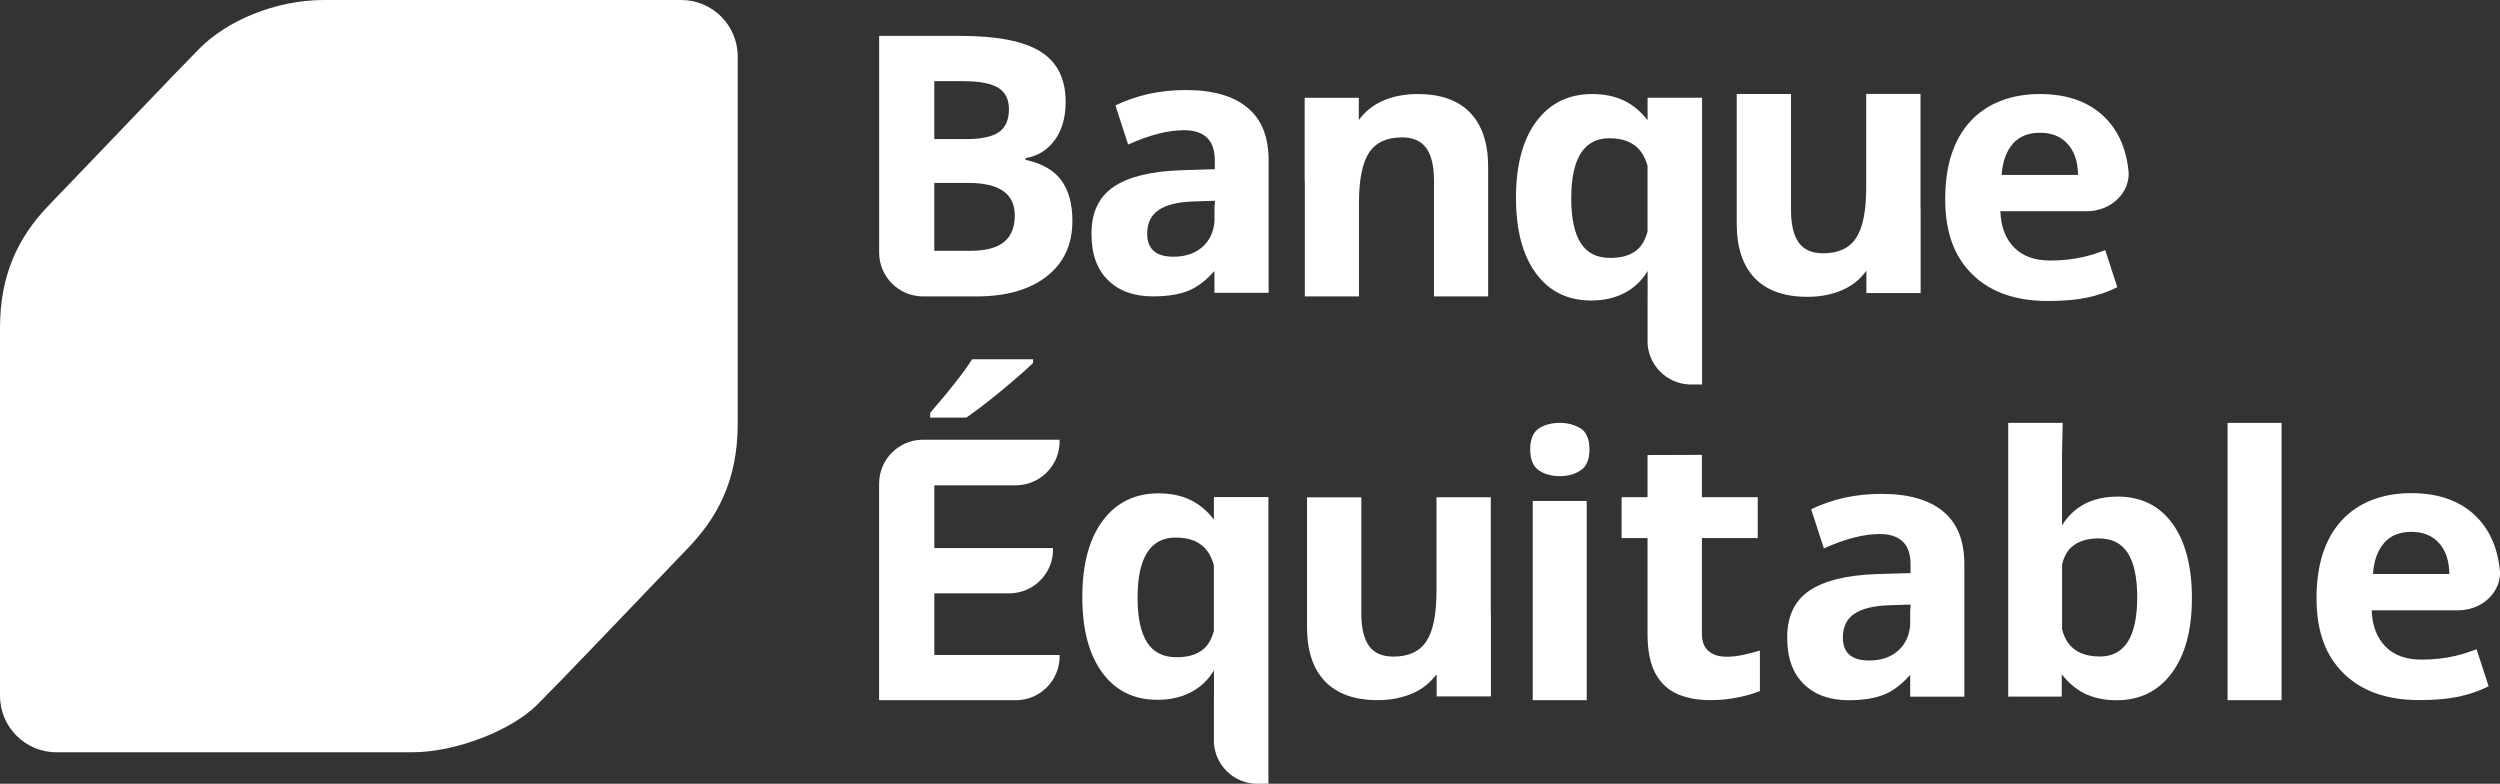
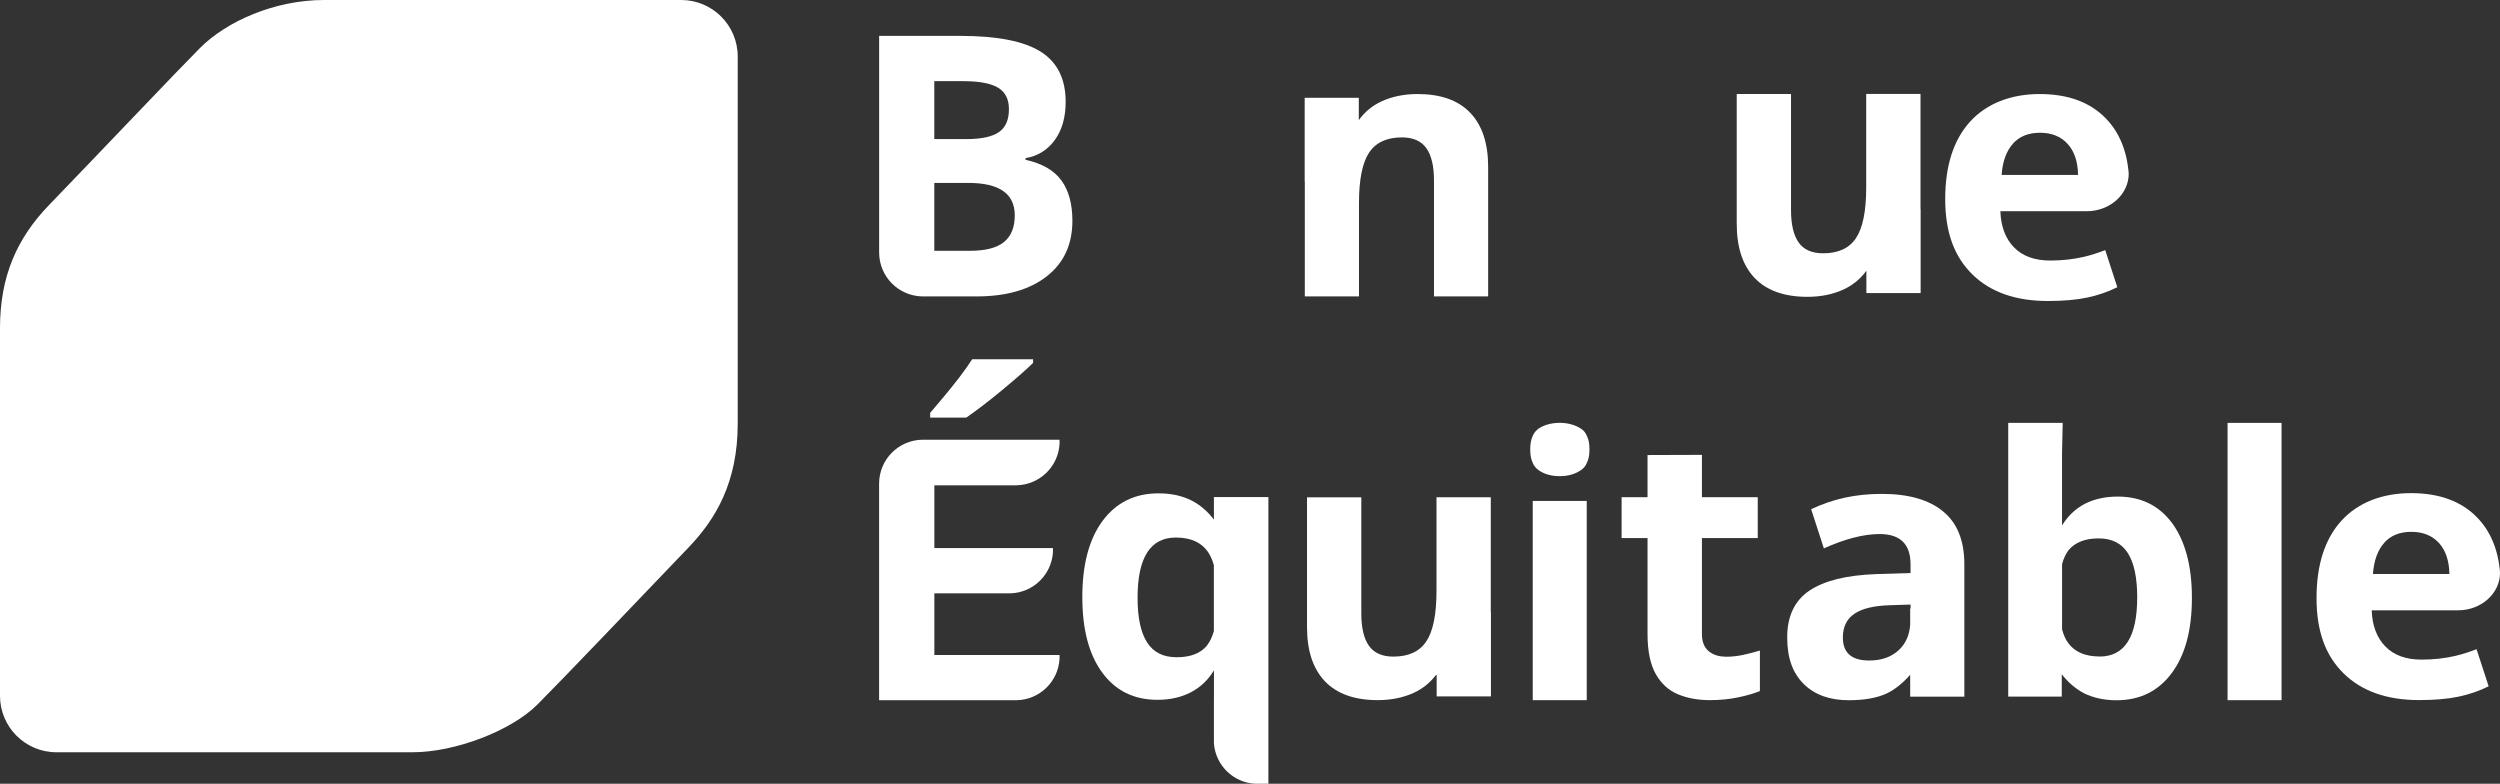
<svg xmlns="http://www.w3.org/2000/svg" id="Layer_1" width="556.65" height="174.5" viewBox="0 0 556.65 174.5">
  <rect x="0" y="0" width="556.65" height="174.5" fill="#333333" stroke="none" />
  <path d="M151.69,0h-79.53c-11,0-21.73,4.74-27.67,10.73-5.14,5.16-21.97,22.91-33.54,34.89C3.79,53.03,0,61.49,0,73.09v81.84c0,6.94,5.63,12.57,12.57,12.57h79.26c9.56,0,21.97-4.79,27.79-10.59,5.16-5.15,22.22-23.01,33.74-35.06,5.92-6.21,10.9-14.33,10.9-27.51V12.58c0-6.94-5.63-12.58-12.58-12.58h0Z" fill="#fff" />
  <path d="M228.35,35.6v-.39c2.7-.45,4.86-1.79,6.49-4,1.62-2.23,2.44-5.07,2.44-8.54,0-5.11-1.86-8.83-5.57-11.17-3.72-2.34-9.68-3.51-17.91-3.51h-18.05v48.34c.06,5.29,4.31,9.56,9.59,9.67h12.12c6.56,0,11.76-1.48,15.58-4.45,3.82-2.97,5.74-7.1,5.74-12.39,0-3.74-.81-6.72-2.44-8.97s-4.28-3.78-7.95-4.6h-.03ZM208.03,18.07h6.47c3.51,0,6.09.48,7.71,1.44,1.62.97,2.44,2.56,2.44,4.79,0,2.38-.74,4.09-2.24,5.12s-3.9,1.55-7.24,1.55h-7.14v-12.89h0ZM223.55,53.89c-1.61,1.3-4.11,1.95-7.5,1.95h-8.02v-15.11h7.61c6.87,0,10.31,2.41,10.31,7.22,0,2.67-.81,4.66-2.42,5.95h.01Z" fill="#fff" />
  <path d="M327.36,25.11c-2.66-2.78-6.56-4.17-11.71-4.17-3.01,0-5.7.55-8.05,1.64-2.09.97-3.75,2.37-5.05,4.16v-4.97h-12.05v18.72h.03v25.51h12.06v-20.81c0-5.22.76-8.96,2.25-11.21,1.5-2.25,3.95-3.39,7.32-3.39,2.48,0,4.28.8,5.42,2.39s1.71,3.99,1.71,7.18v25.83h12.06v-28.84c0-5.25-1.33-9.26-4-12.05h.01Z" fill="#fff" />
-   <path d="M277.72,23.93c-3.16-2.59-7.71-3.88-13.64-3.88s-10.94,1.15-15.72,3.41l2.83,8.72c4.76-2.13,8.89-3.19,12.41-3.19,4.59,0,6.89,2.24,6.89,6.73v1.95l-7.67.24c-6.62.24-11.57,1.47-14.86,3.69-3.29,2.23-4.93,5.7-4.93,10.38s1.22,7.93,3.65,10.37c2.44,2.42,5.78,3.64,10.03,3.64,3.46,0,6.26-.49,8.41-1.48,1.81-.83,3.57-2.25,5.29-4.18v4.87h12.06v-29.47c0-5.28-1.58-9.21-4.74-11.78h-.01ZM270.49,45.57h-.07v3.67c-.17,2.24-.97,4.09-2.44,5.51-1.68,1.61-3.9,2.41-6.7,2.41-3.9,0-5.85-1.71-5.85-5.11,0-2.38.85-4.14,2.57-5.3s4.32-1.79,7.84-1.9l4.67-.15v.87h-.03Z" fill="#fff" />
  <path d="M464.09,57.17c-2.39.56-4.91.84-7.6.84-3.44,0-6.13-.97-8.03-2.91-1.9-1.93-2.94-4.62-3.06-8.07h19.23c5.18,0,9.35-3.76,9.35-8.38-.41-5.14-2.13-9.25-5.15-12.34-3.5-3.58-8.4-5.37-14.68-5.37s-11.73,2.04-15.45,6.1c-3.72,4.07-5.58,9.84-5.58,17.28s2.02,12.83,6.05,16.78,9.63,5.92,16.78,5.92c3.47,0,6.41-.25,8.83-.77,2.37-.5,4.58-1.27,6.66-2.3l-2.69-8.26c-1.6.62-3.15,1.12-4.65,1.47h0ZM448.17,32.01c1.46-1.64,3.47-2.45,6.05-2.45s4.62.81,6.13,2.45c1.51,1.64,2.3,3.95,2.35,6.94h-17.02c.21-2.99,1.05-5.3,2.51-6.94h-.01Z" fill="#fff" />
  <path d="M390.7,61.91c2.67,2.78,6.58,4.18,11.73,4.18,3.01,0,5.7-.55,8.07-1.64,2.1-.97,3.76-2.38,5.07-4.17v4.98h12.08v-18.77h-.03v-25.57h-12.09v20.85c0,5.23-.76,8.98-2.27,11.24-1.5,2.27-3.96,3.39-7.33,3.39-2.48,0-4.3-.8-5.43-2.39s-1.71-4-1.71-7.19v-25.89h-12.09v28.9c0,5.26,1.33,9.28,4,12.08h0Z" fill="#fff" />
-   <path d="M378.9,21.76h-12.05v5.01c-1.47-1.89-3.13-3.3-5.01-4.25-2.09-1.06-4.53-1.58-7.33-1.58-5.26,0-9.4,2.04-12.43,6.1-3.02,4.07-4.53,9.73-4.53,16.98s1.48,12.8,4.44,16.84c2.97,4.03,7.05,6.05,12.29,6.05,2.8,0,5.28-.56,7.42-1.67s3.86-2.73,5.15-4.88h.01v5.81c0,.29-.01.57-.01.84v9.61c.38,4.88,4.32,8.76,9.25,8.98h2.88V21.75h-.07ZM365.34,54.79c-1.43,1.76-3.68,2.64-6.75,2.64s-5.19-1.09-6.61-3.29-2.13-5.51-2.13-9.95c0-8.94,2.84-13.41,8.52-13.41,3.25,0,5.61,1.04,7.08,3.09.57.81,1.04,1.83,1.39,3.06v14.69c-.38,1.3-.88,2.38-1.51,3.16h0Z" fill="#fff" />
  <path d="M483.66,116.5c-2.94-3.96-6.96-5.93-12.13-5.93-2.78,0-5.19.53-7.32,1.61-2.14,1.12-3.79,2.73-5.08,4.81v-16.04c.06-2.24.11-4.55.15-6.79h-12.13v60.95h11.92v-4.97c1.5,1.88,3.11,3.26,4.97,4.23,2.09,1.02,4.49,1.55,7.22,1.55,5.23,0,9.31-2.03,12.3-6.05s4.49-9.57,4.49-16.74-1.5-12.62-4.38-16.63h-.01ZM467.47,146.17c-3.2,0-5.56-1.02-7-3.05-.59-.8-1.02-1.82-1.33-2.99v-14.48c.32-1.33.85-2.35,1.44-3.15,1.44-1.71,3.64-2.62,6.68-2.62s5.14,1.12,6.52,3.26c1.39,2.2,2.09,5.46,2.09,9.84,0,8.82-2.78,13.21-8.4,13.21h0Z" fill="#fff" />
  <path d="M546.77,146.03c-2.39.56-4.91.84-7.6.84-3.44,0-6.13-.97-8.03-2.91-1.9-1.93-2.94-4.62-3.06-8.07h19.23c5.18,0,9.35-3.76,9.35-8.38-.41-5.14-2.13-9.25-5.15-12.34-3.5-3.58-8.4-5.37-14.68-5.37s-11.73,2.04-15.45,6.1c-3.72,4.07-5.58,9.84-5.58,17.28s2.02,12.83,6.05,16.78,9.63,5.92,16.78,5.92c3.47,0,6.41-.25,8.83-.77,2.37-.5,4.58-1.27,6.66-2.3l-2.69-8.26c-1.6.62-3.15,1.12-4.65,1.47h0ZM530.85,120.87c1.46-1.64,3.47-2.45,6.05-2.45s4.62.81,6.13,2.45c1.51,1.64,2.3,3.95,2.35,6.94h-17.02c.21-2.99,1.05-5.3,2.51-6.94h-.01Z" fill="#fff" />
  <path d="M353.31,97.02c-.27-.7-.76-1.25-1.36-1.62-1.3-.81-2.87-1.25-4.66-1.25s-3.41.43-4.66,1.25c-.6.43-1.08.98-1.36,1.68-.38.81-.55,1.79-.55,2.98s.17,2.17.55,2.98c.27.7.76,1.25,1.36,1.68,1.25.87,2.81,1.3,4.66,1.3s3.36-.43,4.66-1.3c.6-.38,1.08-.92,1.36-1.62.43-.81.6-1.79.6-3.04s-.17-2.23-.6-3.04h0Z" fill="#fff" />
  <path d="M384.22,146.23c1.36,0,2.66-.14,3.9-.41s2.49-.59,3.74-.97v9.01c-1.3.55-2.91,1.01-4.83,1.41-1.92.41-4.02.62-6.3.62-2.66,0-5.02-.43-7.11-1.3s-3.74-2.37-4.95-4.51-1.83-5.11-1.83-8.9v-21.37h-5.77v-9.11h5.77v-9.38c4.03,0,8.07-.03,12.11-.04v9.42h12.43v9.1h-12.43v21.37c0,1.68.49,2.94,1.46,3.78.98.84,2.25,1.26,3.82,1.26h0Z" fill="#fff" />
  <path d="M432.63,113.85c-3.16-2.59-7.71-3.88-13.64-3.88s-10.94,1.15-15.72,3.41l2.83,8.72c4.76-2.13,8.89-3.19,12.41-3.19,4.59,0,6.89,2.24,6.89,6.73v1.95l-7.67.24c-6.62.24-11.57,1.47-14.86,3.69s-4.93,5.7-4.93,10.38,1.22,7.93,3.65,10.37c2.44,2.42,5.78,3.64,10.03,3.64,3.46,0,6.26-.49,8.41-1.48,1.81-.83,3.57-2.25,5.29-4.18v4.87h12.06v-29.47c0-5.28-1.58-9.21-4.74-11.78h-.01ZM425.39,135.48h-.07v3.67c-.17,2.24-.97,4.09-2.44,5.51-1.68,1.61-3.9,2.41-6.7,2.41-3.9,0-5.85-1.71-5.85-5.11,0-2.38.85-4.14,2.57-5.3s4.32-1.79,7.84-1.9l4.67-.15v.87h-.03Z" fill="#fff" />
  <path d="M295.02,151.71c2.67,2.78,6.58,4.18,11.73,4.18,3.01,0,5.7-.55,8.07-1.64,2.1-.97,3.76-2.38,5.07-4.17v4.98h12.08v-18.77h-.03v-25.57h-12.09v20.85c0,5.23-.76,8.98-2.27,11.24-1.5,2.27-3.96,3.39-7.33,3.39-2.48,0-4.3-.8-5.43-2.39s-1.71-4-1.71-7.19v-25.89h-12.09v28.9c0,5.26,1.33,9.28,4,12.08h0Z" fill="#fff" />
  <path d="M282.34,110.67h-12.05v5.01c-1.47-1.89-3.13-3.3-5.01-4.25-2.09-1.06-4.53-1.58-7.33-1.58-5.26,0-9.4,2.04-12.43,6.1-3.02,4.07-4.53,9.73-4.53,16.98s1.48,12.8,4.44,16.84c2.97,4.03,7.05,6.05,12.29,6.05,2.8,0,5.28-.56,7.42-1.67,2.14-1.11,3.86-2.73,5.15-4.88h.01v5.81c0,.29-.01.57-.01.84v9.61c.38,4.88,4.32,8.76,9.25,8.98h2.88v-63.84h-.07,0ZM268.78,143.7c-1.43,1.76-3.68,2.64-6.75,2.64s-5.19-1.09-6.61-3.29-2.13-5.51-2.13-9.95c0-8.94,2.84-13.41,8.52-13.41,3.25,0,5.61,1.04,7.08,3.09.57.81,1.04,1.83,1.39,3.06v14.69c-.38,1.3-.88,2.38-1.51,3.16h0Z" fill="#fff" />
  <rect x="341.28" y="111.54" width="12.02" height="44.36" fill="#fff" />
  <rect x="495.99" y="94.16" width="12.02" height="61.74" fill="#fff" />
  <g>
    <path d="M226.43,108.05c5.09-.14,9.21-4.17,9.49-9.22v-.92h-30.59c-5.3.1-9.57,4.42-9.59,9.75v48.25h30.69c5.09-.14,9.21-4.17,9.49-9.22v-.85h-27.88v-13.73h16.96c5.05-.15,9.14-4.14,9.45-9.15v-.92h-26.41v-13.97h18.4-.01Z" fill="#fff" />
    <path d="M230.03,80.8c-.76.76-1.76,1.68-3.01,2.76-1.25,1.08-2.59,2.23-4.02,3.41-1.44,1.19-2.84,2.31-4.23,3.37-1.39,1.05-2.59,1.93-3.61,2.64h-8.05v-1.05c.87-1.04,1.88-2.24,3.05-3.61,1.16-1.39,2.31-2.81,3.46-4.31,1.13-1.48,2.09-2.83,2.84-4.02h13.57v.81h-.01Z" fill="#fff" />
  </g>
</svg>